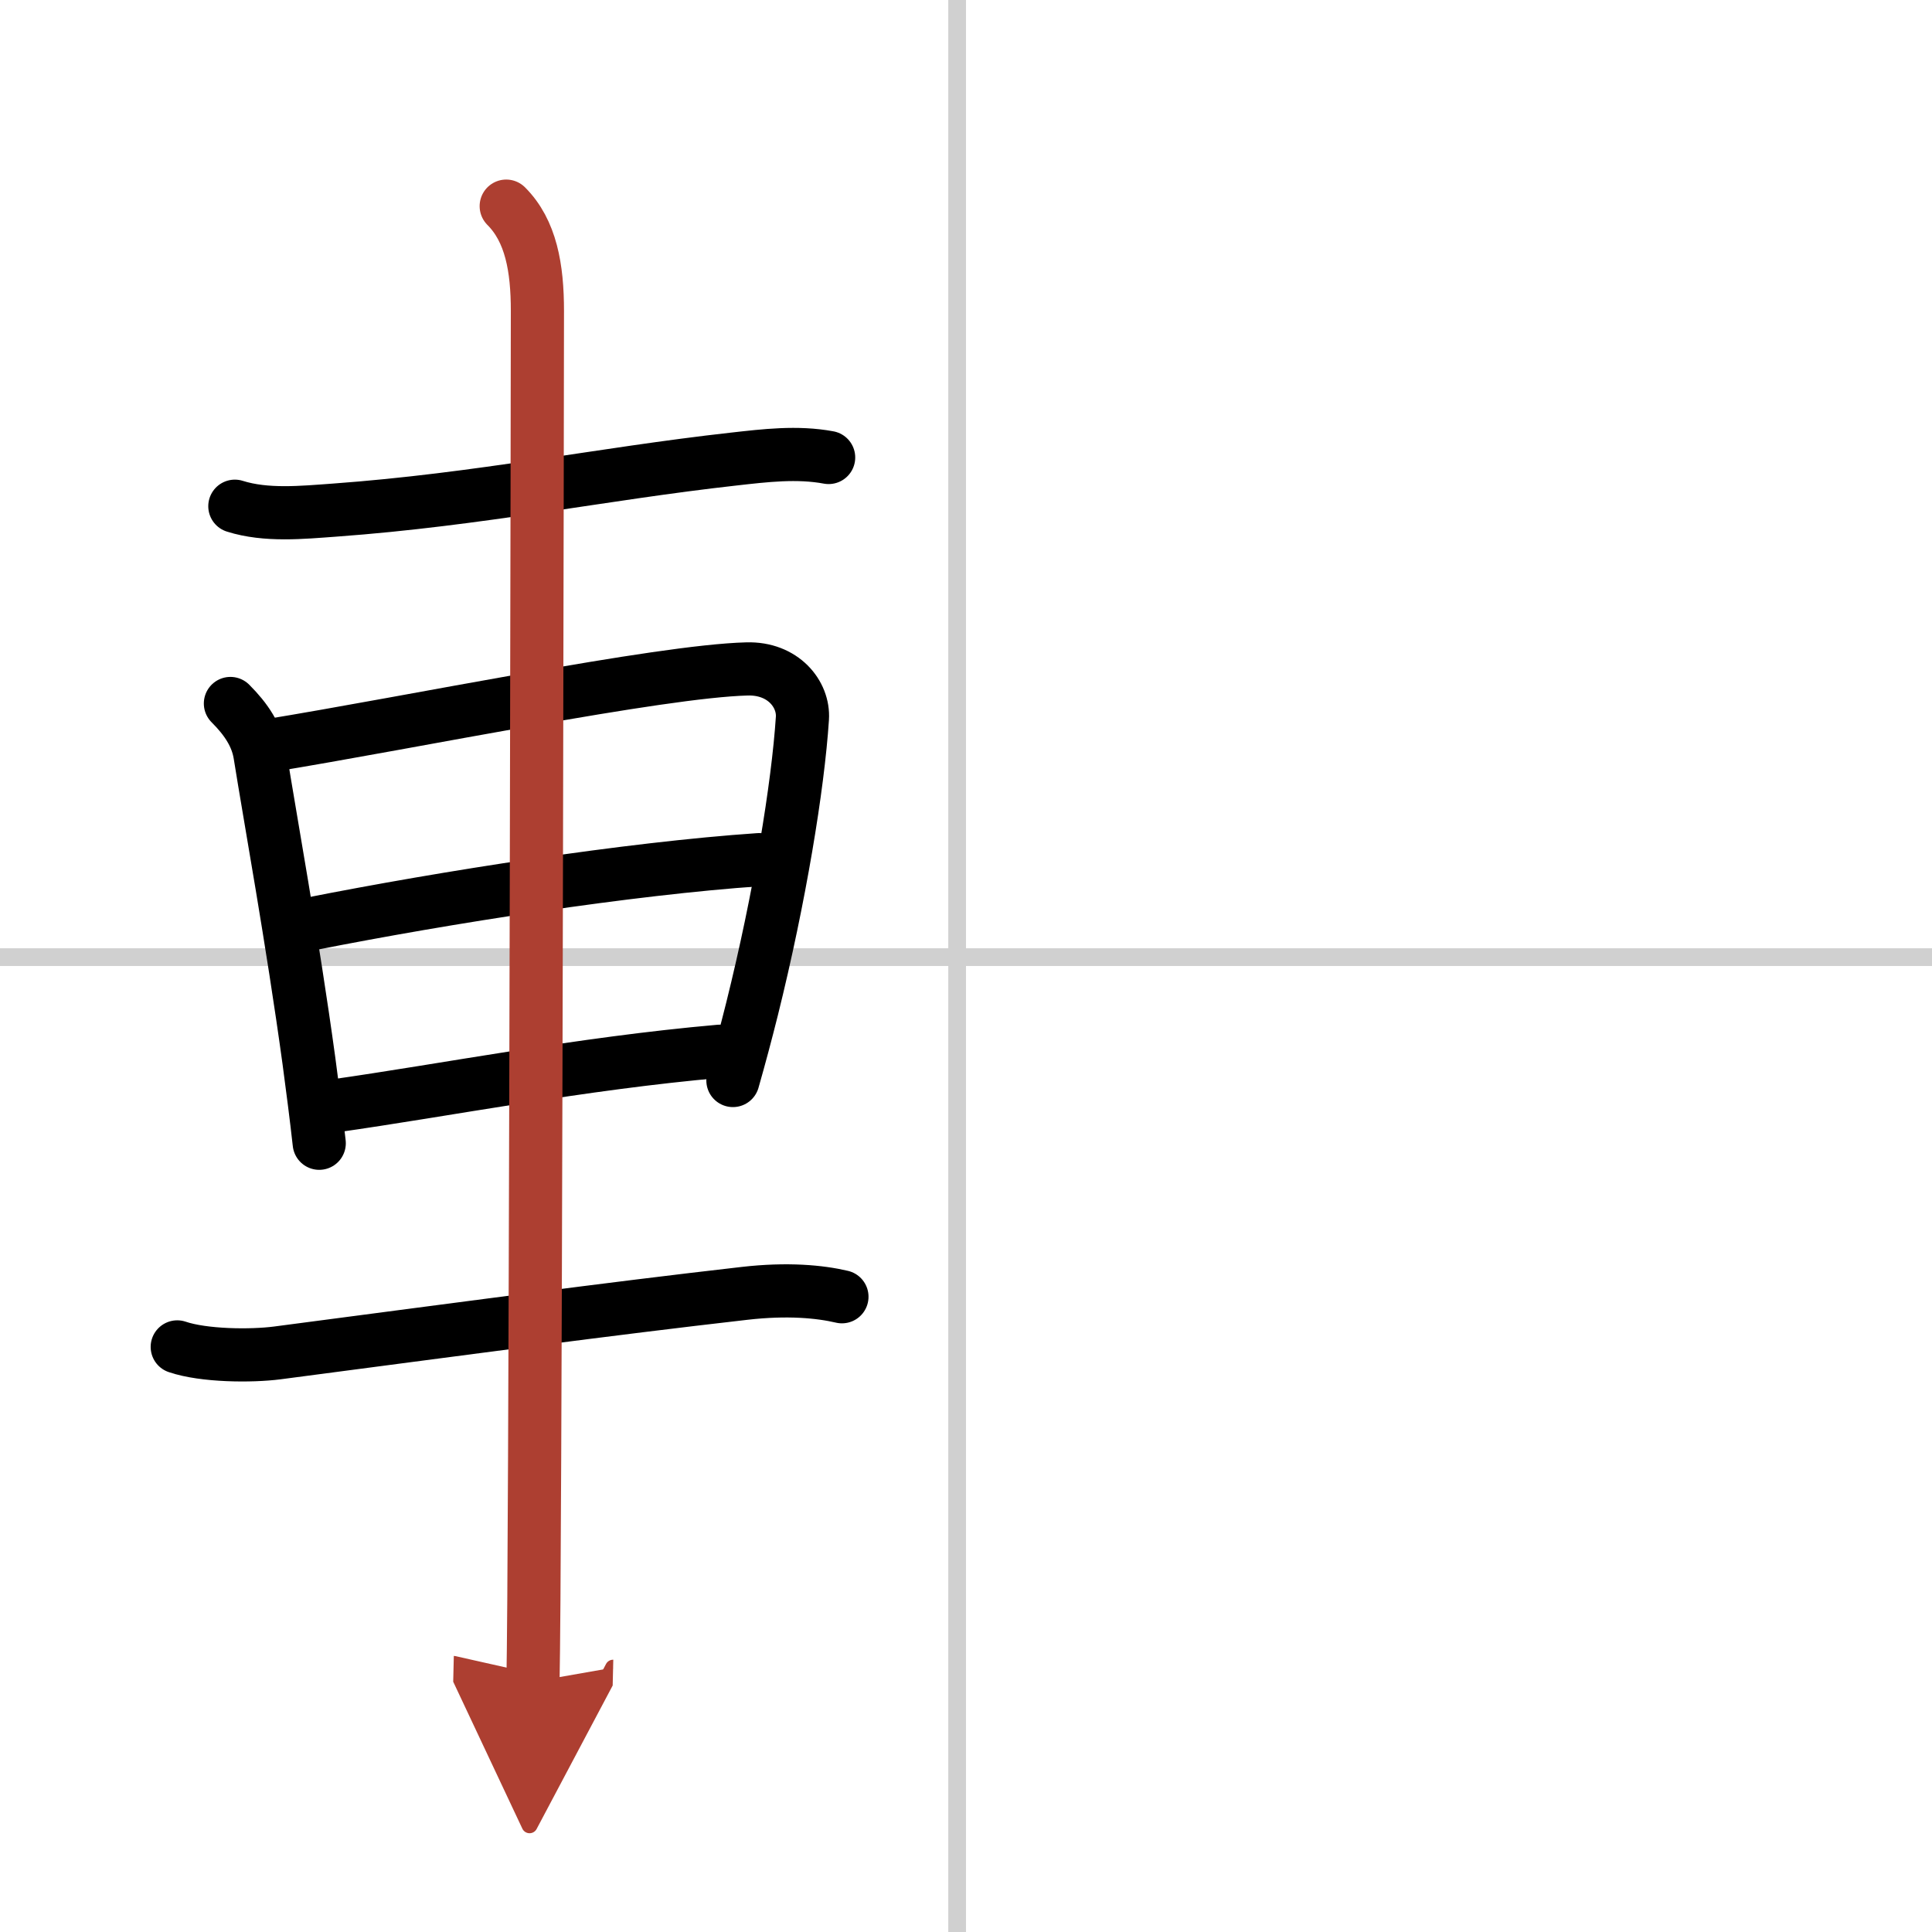
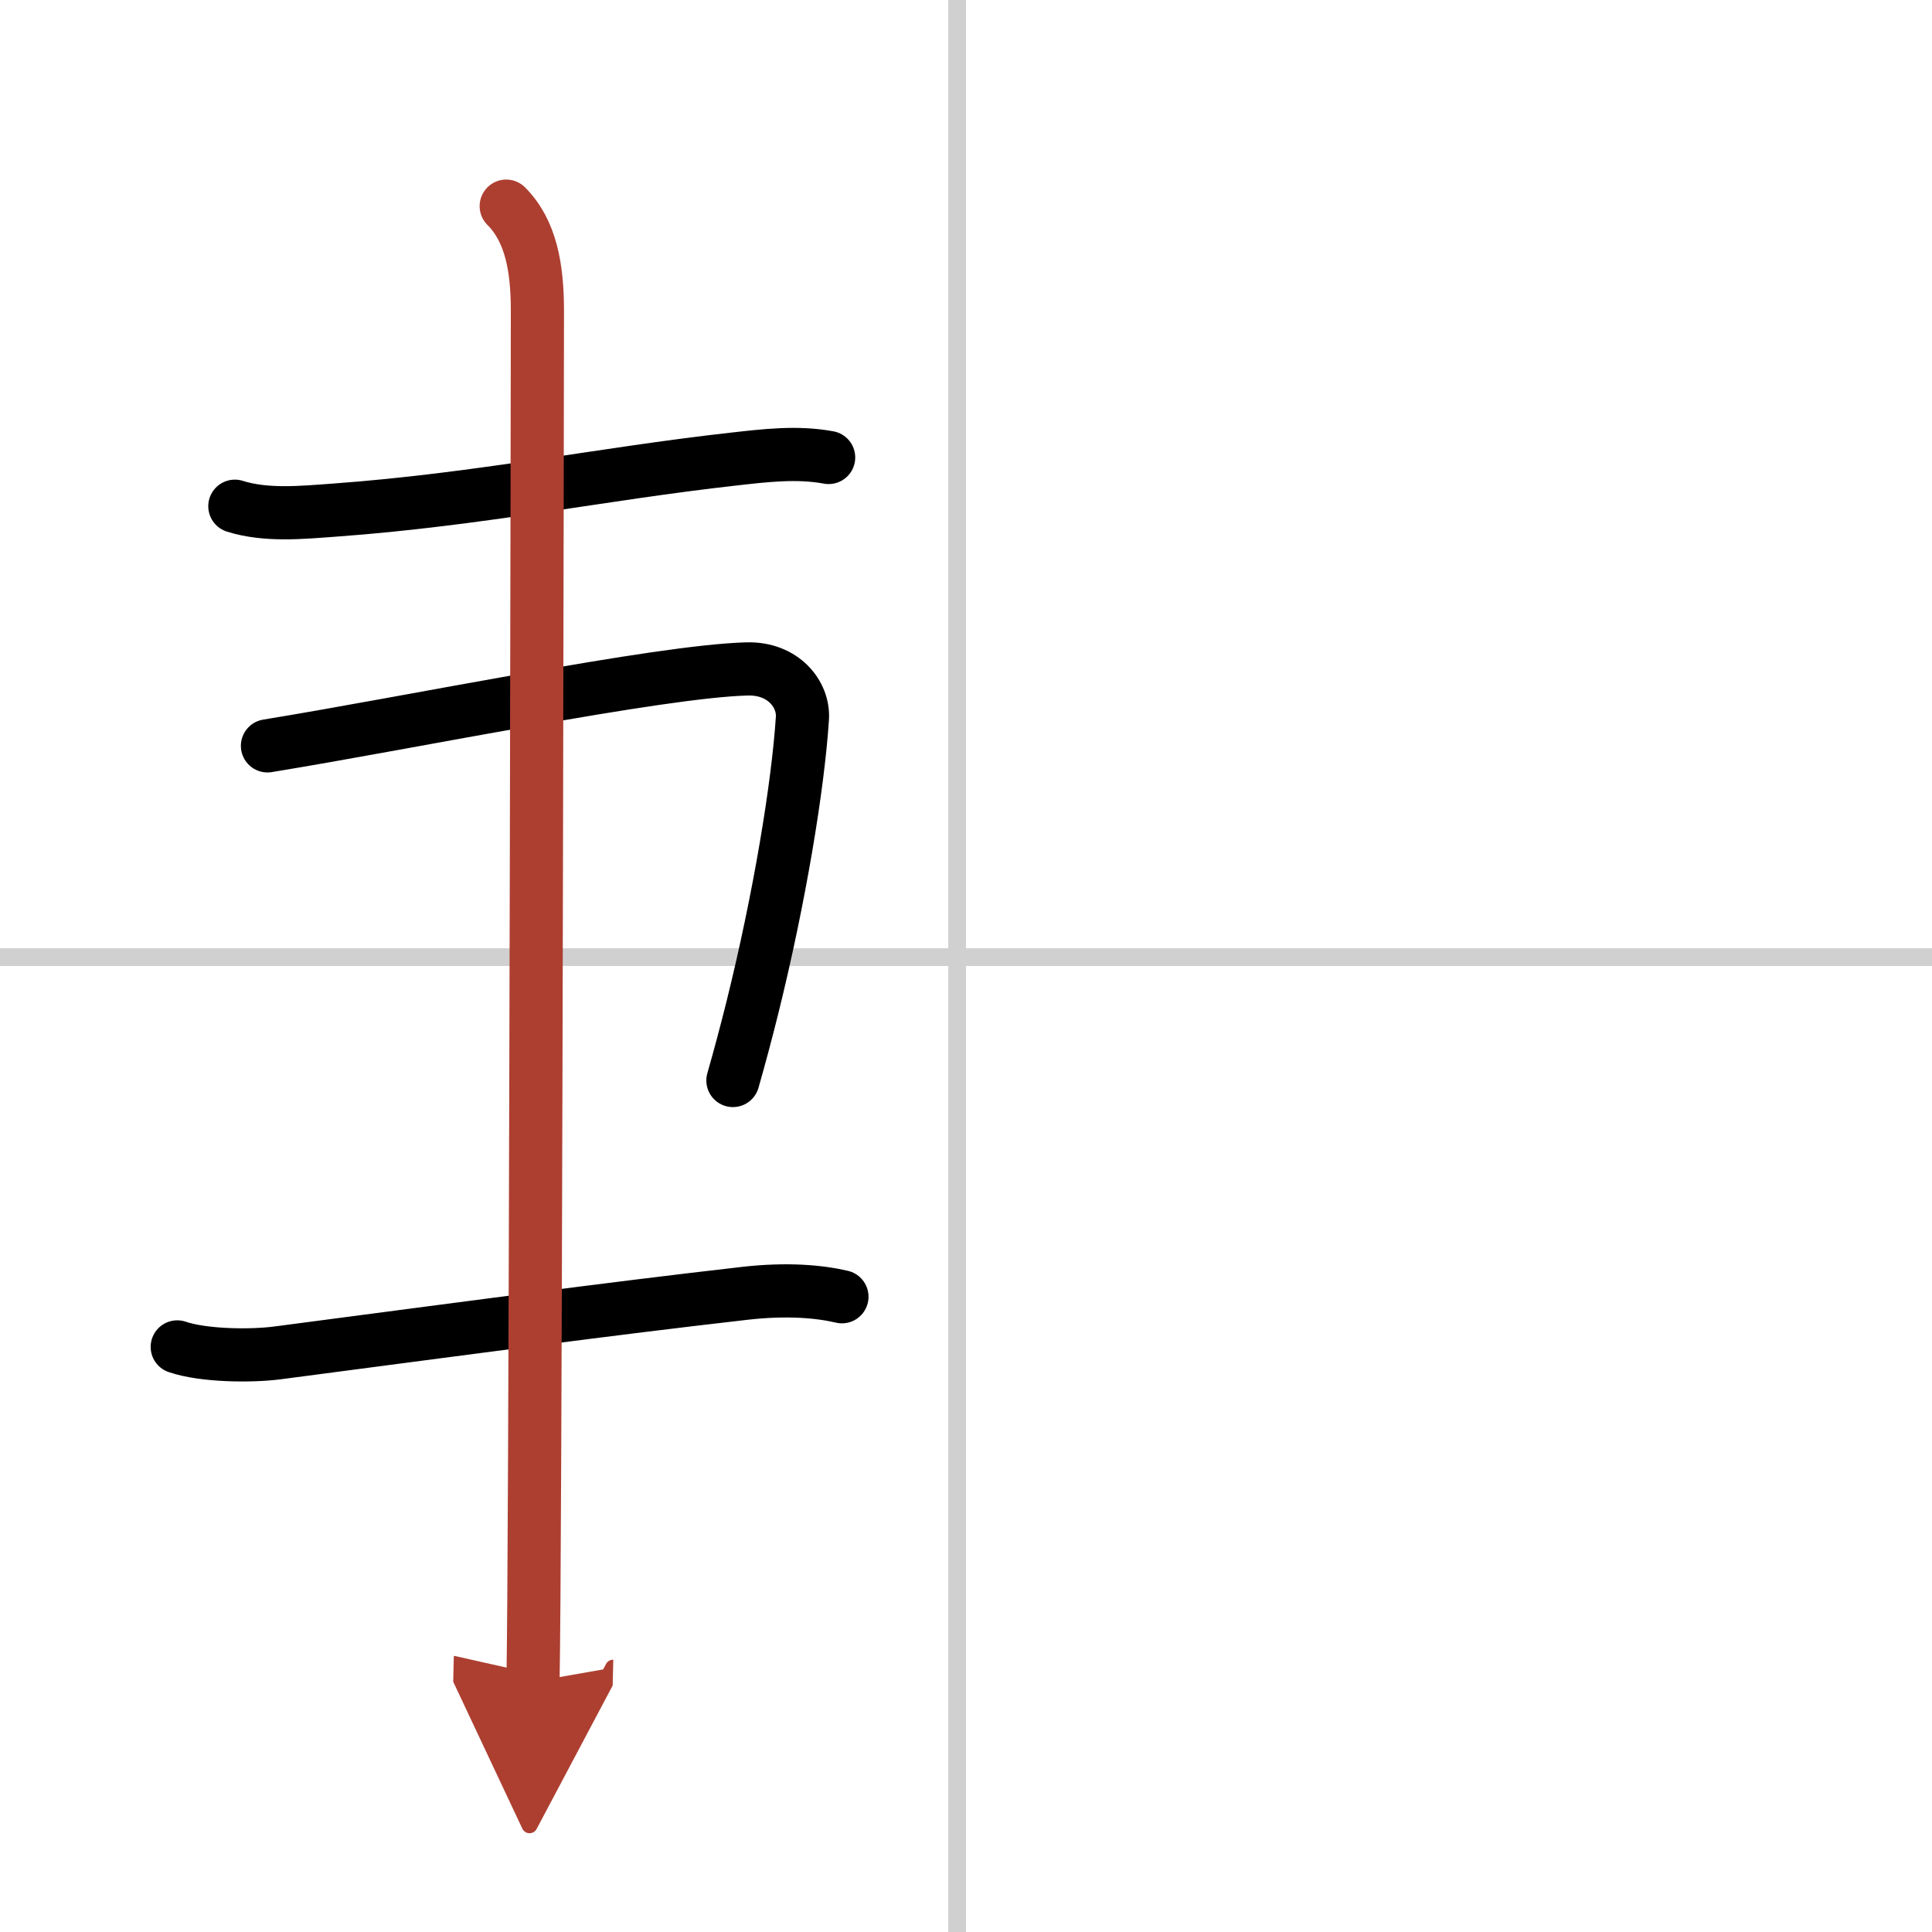
<svg xmlns="http://www.w3.org/2000/svg" width="400" height="400" viewBox="0 0 109 109">
  <defs>
    <marker id="a" markerWidth="4" orient="auto" refX="1" refY="5" viewBox="0 0 10 10">
      <polyline points="0 0 10 5 0 10 1 5" fill="#ad3f31" stroke="#ad3f31" />
    </marker>
  </defs>
  <g fill="none" stroke="#000" stroke-linecap="round" stroke-linejoin="round" stroke-width="3">
    <rect width="100%" height="100%" fill="#fff" stroke="#fff" />
    <line x1="54" x2="54" y2="109" stroke="#d0d0d0" stroke-width="1" />
    <line x2="109" y1="54" y2="54" stroke="#d0d0d0" stroke-width="1" />
    <path d="m13.25 28.56c1.77 0.56 3.81 0.35 5.62 0.22 8.22-0.6 15-2.04 22.52-2.88 1.77-0.2 3.59-0.42 5.36-0.09" />
-     <path d="m13 39.69c0.9 0.9 1.5 1.81 1.67 2.89 0.56 3.52 1.82 10.42 2.76 17.28 0.21 1.56 0.41 3.12 0.58 4.64" />
    <path d="m15.09 42.08c8.16-1.33 22.1-4.21 27.05-4.34 2.05-0.06 3.22 1.43 3.13 2.79-0.25 3.83-1.28 10.12-2.84 16.39-0.34 1.36-0.7 2.71-1.08 4.04" />
-     <path d="m17.55 52.12c7.58-1.5 17.95-3.12 25.28-3.62" />
-     <path d="m18.8 62.4c6.36-0.9 13.95-2.4 21.8-3.09" />
    <path d="m10 75.99c1.5 0.51 4.17 0.53 5.64 0.34 10.61-1.39 18.48-2.46 26.36-3.36 2.43-0.28 4.27-0.1 5.5 0.19" />
    <path d="m28.56 11.63c1.4 1.4 1.76 3.49 1.76 5.91 0 1.07-0.08 55.34-0.2 72.71-0.02 2.19-0.03 3.79-0.05 4.63" marker-end="url(#a)" stroke="#ad3f31" />
  </g>
</svg>